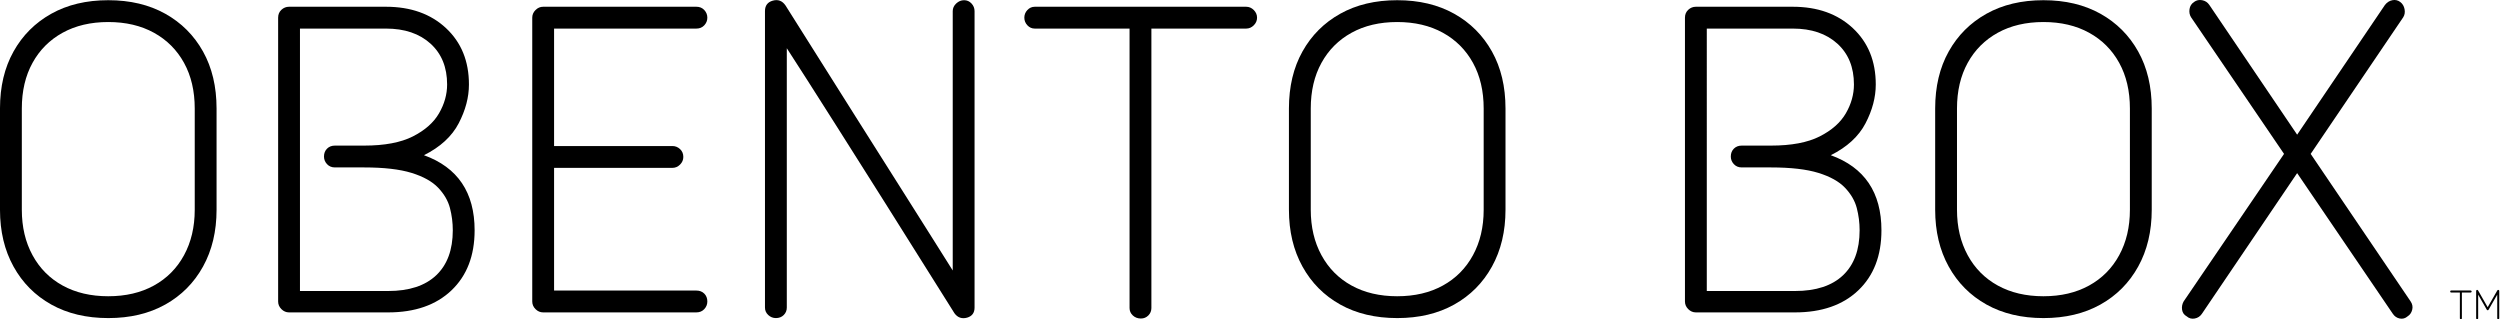
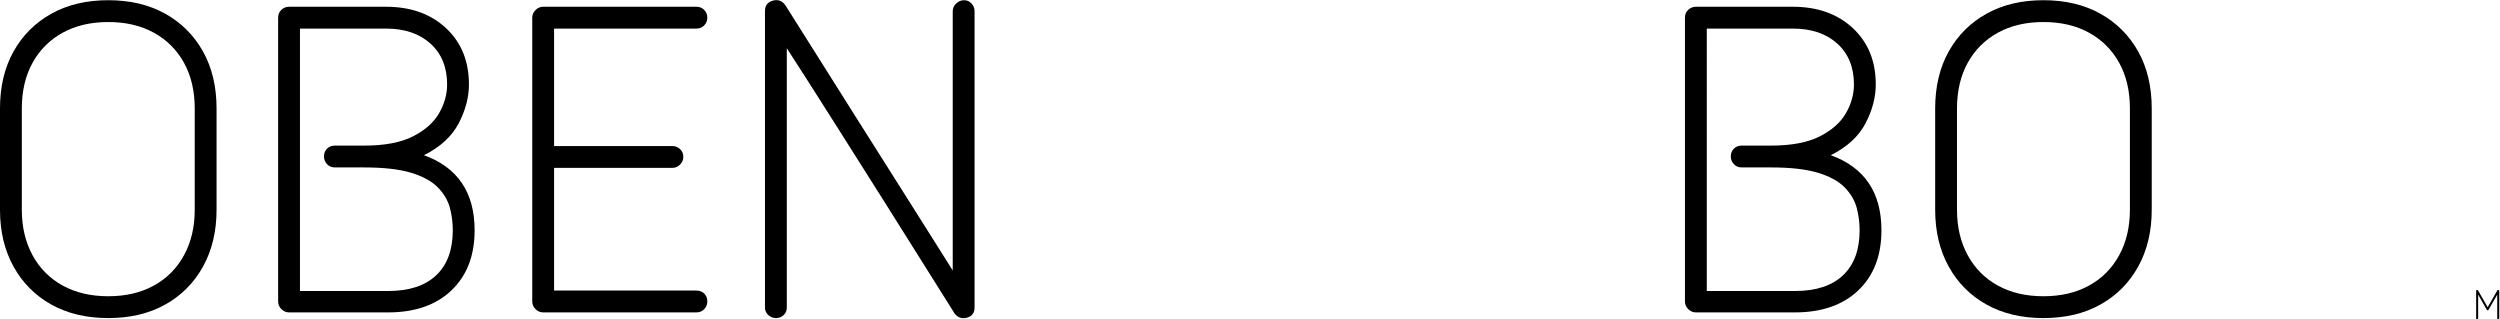
<svg xmlns="http://www.w3.org/2000/svg" xmlns:ns1="http://sodipodi.sourceforge.net/DTD/sodipodi-0.dtd" xmlns:ns2="http://www.inkscape.org/namespaces/inkscape" version="1.1" id="_レイヤー_2" x="0px" y="0px" viewBox="0 0 800.137 102.223" xml:space="preserve" ns1:docname="アセット 1.svg" width="800.137" height="102.223" ns2:version="1.0.2-2 (e86c870879, 2021-01-15)">
  <defs id="defs41" />
  <ns1:namedview pagecolor="#ffffff" bordercolor="#666666" borderopacity="1" objecttolerance="10" gridtolerance="10" guidetolerance="10" ns2:pageopacity="0" ns2:pageshadow="2" ns2:window-width="2560" ns2:window-height="1417" id="namedview39" showgrid="false" ns2:zoom="1.8830117" ns2:cx="420.96799" ns2:cy="73.644997" ns2:window-x="-8" ns2:window-y="-8" ns2:window-maximized="1" ns2:current-layer="_レイヤー_2" />
  <g id="svg8" transform="matrix(1.075,0,0,1.075,-9.226,-22.995)">
    <g id="layer3">
      <g style="enable-background:new" id="g10">
        <path d="m 40.82,116.091 c -6.5,0 -12.155,-1.345 -16.965,-4.03 -4.81,-2.685 -8.56,-6.455 -11.245,-11.311 C 9.923,95.897 8.58,90.265 8.58,83.851 V 53.69 c 0,-6.5 1.343,-12.155 4.03,-16.965 2.686,-4.811 6.435,-8.558 11.245,-11.245 4.81,-2.686 10.465,-4.03 16.965,-4.03 6.5,0 12.155,1.345 16.965,4.03 4.81,2.688 8.558,6.435 11.245,11.245 2.686,4.81 4.03,10.465 4.03,16.965 v 30.161 c 0,6.414 -1.345,12.047 -4.03,16.899 -2.687,4.855 -6.435,8.625 -11.245,11.311 -4.81,2.686 -10.465,4.03 -16.965,4.03 z m 0,-6.5 c 5.2,0 9.728,-1.061 13.585,-3.186 3.855,-2.122 6.846,-5.135 8.97,-9.035 2.123,-3.899 3.185,-8.405 3.185,-13.52 V 53.69 c 0,-5.2 -1.062,-9.728 -3.185,-13.585 -2.125,-3.855 -5.115,-6.846 -8.97,-8.97 -3.857,-2.123 -8.385,-3.186 -13.585,-3.186 -5.2,0 -9.729,1.062 -13.585,3.186 -3.857,2.124 -6.847,5.114 -8.97,8.97 C 16.14,43.962 15.08,48.49 15.08,53.69 v 30.161 c 0,5.114 1.06,9.62 3.185,13.52 2.123,3.9 5.112,6.913 8.97,9.035 3.855,2.124 8.385,3.185 13.585,3.185 z" id="path2" />
        <path d="m 94.639,114.4 c -0.867,0 -1.625,-0.325 -2.275,-0.975 -0.65,-0.65 -0.975,-1.408 -0.975,-2.275 v -84.5 c 0,-0.953 0.325,-1.732 0.975,-2.34 0.65,-0.605 1.408,-0.91 2.275,-0.91 h 28.86 c 7.365,0 13.325,2.125 17.875,6.37 4.55,4.247 6.825,9.837 6.825,16.77 0,3.815 -1.02,7.67 -3.055,11.57 -2.037,3.9 -5.482,7.064 -10.335,9.49 10.053,3.64 15.08,11.095 15.08,22.36 0,7.54 -2.297,13.5 -6.89,17.875 -4.595,4.378 -10.877,6.565 -18.85,6.565 z m 3.25,-6.37 h 26.26 c 6.24,0 11.005,-1.56 14.3,-4.68 3.292,-3.12 4.94,-7.583 4.94,-13.391 0,-2.252 -0.282,-4.462 -0.845,-6.63 -0.564,-2.165 -1.734,-4.18 -3.51,-6.045 -1.777,-1.862 -4.42,-3.335 -7.93,-4.42 -3.51,-1.082 -8.212,-1.625 -14.105,-1.625 h -8.71 c -0.955,0 -1.734,-0.325 -2.34,-0.975 -0.607,-0.65 -0.91,-1.408 -0.91,-2.275 0,-0.952 0.303,-1.732 0.91,-2.34 0.605,-0.605 1.385,-0.91 2.34,-0.91 h 8.71 c 6.065,0 10.898,-0.91 14.495,-2.729 3.595,-1.82 6.195,-4.115 7.8,-6.891 1.603,-2.772 2.405,-5.633 2.405,-8.58 0,-5.112 -1.647,-9.165 -4.94,-12.154 -3.295,-2.99 -7.715,-4.485 -13.26,-4.485 h -25.61 z" id="path4" />
        <path d="m 170.297,114.4 c -0.867,0 -1.625,-0.325 -2.275,-0.975 -0.65,-0.65 -0.975,-1.408 -0.975,-2.275 v -84.5 c 0,-0.865 0.325,-1.625 0.975,-2.275 0.65,-0.649 1.408,-0.975 2.275,-0.975 h 45.63 c 0.953,0 1.733,0.325 2.34,0.975 0.605,0.65 0.91,1.41 0.91,2.275 0,0.867 -0.305,1.625 -0.91,2.275 -0.607,0.649 -1.388,0.975 -2.34,0.975 h -42.38 v 34.97 h 35.23 c 0.865,0 1.625,0.305 2.275,0.91 0.65,0.607 0.975,1.388 0.975,2.34 0,0.867 -0.325,1.625 -0.975,2.275 -0.65,0.649 -1.41,0.975 -2.275,0.975 h -35.23 v 36.53 h 42.38 c 0.953,0 1.733,0.305 2.34,0.91 0.605,0.607 0.91,1.387 0.91,2.34 0,0.867 -0.305,1.625 -0.91,2.275 -0.607,0.649 -1.388,0.975 -2.34,0.975 z" id="path6" />
        <path d="m 239.585,116.091 c -0.867,0 -1.625,-0.305 -2.275,-0.91 -0.65,-0.607 -0.975,-1.343 -0.975,-2.21 V 24.7 c 0,-1.646 0.78,-2.686 2.34,-3.12 1.56,-0.433 2.815,0.045 3.77,1.431 8.06,12.827 14.97,23.79 20.735,32.89 5.762,9.1 10.53,16.64 14.3,22.621 3.77,5.979 6.738,10.683 8.905,14.104 2.166,3.425 4.116,6.522 5.85,9.295 V 24.7 c 0,-0.865 0.345,-1.625 1.04,-2.274 0.693,-0.65 1.473,-0.976 2.34,-0.976 0.866,0 1.603,0.325 2.21,0.976 0.605,0.649 0.91,1.409 0.91,2.274 v 88.271 c 0,1.56 -0.737,2.555 -2.21,2.989 -1.56,0.433 -2.817,0 -3.77,-1.3 -8.06,-12.825 -14.95,-23.79 -20.67,-32.89 -5.72,-9.101 -10.487,-16.64 -14.3,-22.621 -3.815,-5.98 -6.805,-10.681 -8.97,-14.105 -2.167,-3.422 -4.16,-6.52 -5.98,-9.295 v 77.221 c 0,0.867 -0.305,1.603 -0.91,2.21 -0.607,0.606 -1.387,0.911 -2.34,0.911 z" id="path8" />
      </g>
      <g style="enable-background:new" id="g14">
-         <path d="m 348.26,116.221 c -0.955,0 -1.755,-0.305 -2.405,-0.91 -0.65,-0.607 -0.975,-1.343 -0.975,-2.21 V 29.9 h -28.21 c -0.867,0 -1.605,-0.325 -2.21,-0.975 -0.607,-0.65 -0.91,-1.408 -0.91,-2.275 0,-0.865 0.303,-1.625 0.91,-2.275 0.605,-0.649 1.343,-0.975 2.21,-0.975 h 62.92 c 0.865,0 1.625,0.325 2.275,0.975 0.649,0.65 0.975,1.41 0.975,2.275 0,0.867 -0.325,1.625 -0.975,2.275 -0.65,0.649 -1.41,0.975 -2.275,0.975 h -28.21 v 83.201 c 0,0.867 -0.305,1.603 -0.91,2.21 -0.608,0.605 -1.345,0.91 -2.21,0.91 z" id="path12" />
-       </g>
+         </g>
      <g style="enable-background:new" id="g20">
-         <path d="m 424.57,116.091 c -6.5,0 -12.155,-1.345 -16.965,-4.03 -4.811,-2.686 -8.561,-6.455 -11.246,-11.311 -2.687,-4.853 -4.029,-10.485 -4.029,-16.899 V 53.69 c 0,-6.5 1.343,-12.155 4.029,-16.965 2.686,-4.811 6.436,-8.558 11.246,-11.245 4.81,-2.686 10.465,-4.03 16.965,-4.03 6.5,0 12.154,1.345 16.965,4.03 4.811,2.688 8.558,6.435 11.244,11.245 2.686,4.81 4.031,10.465 4.031,16.965 v 30.161 c 0,6.414 -1.346,12.047 -4.031,16.899 -2.687,4.855 -6.434,8.625 -11.244,11.311 -4.81,2.686 -10.465,4.03 -16.965,4.03 z m 0,-6.5 c 5.199,0 9.728,-1.061 13.584,-3.186 3.855,-2.122 6.846,-5.135 8.971,-9.035 2.123,-3.899 3.186,-8.405 3.186,-13.52 V 53.69 c 0,-5.2 -1.062,-9.728 -3.186,-13.585 -2.125,-3.855 -5.115,-6.846 -8.971,-8.97 -3.856,-2.123 -8.385,-3.186 -13.584,-3.186 -5.2,0 -9.73,1.062 -13.586,3.186 -3.857,2.124 -6.847,5.114 -8.969,8.97 -2.125,3.857 -3.186,8.385 -3.186,13.585 v 30.161 c 0,5.114 1.061,9.62 3.186,13.52 2.122,3.9 5.111,6.913 8.969,9.035 3.856,2.124 8.386,3.185 13.586,3.185 z" id="path16" />
        <path d="m 513.487,114.4 c -0.867,0 -1.625,-0.325 -2.274,-0.975 -0.65,-0.65 -0.976,-1.408 -0.976,-2.275 v -84.5 c 0,-0.953 0.325,-1.732 0.976,-2.34 0.649,-0.605 1.407,-0.91 2.274,-0.91 h 28.86 c 7.365,0 13.324,2.125 17.875,6.37 4.55,4.247 6.824,9.837 6.824,16.77 0,3.815 -1.02,7.67 -3.055,11.57 -2.037,3.9 -5.482,7.064 -10.335,9.49 10.053,3.64 15.08,11.095 15.08,22.36 0,7.54 -2.298,13.5 -6.89,17.875 -4.596,4.378 -10.878,6.565 -18.851,6.565 z m 3.25,-6.37 h 26.26 c 6.24,0 11.005,-1.56 14.3,-4.68 3.293,-3.12 4.94,-7.583 4.94,-13.391 0,-2.252 -0.282,-4.462 -0.845,-6.63 -0.564,-2.165 -1.734,-4.18 -3.51,-6.045 -1.777,-1.862 -4.42,-3.335 -7.931,-4.42 -3.51,-1.082 -8.212,-1.625 -14.104,-1.625 h -8.711 c -0.954,0 -1.734,-0.325 -2.34,-0.975 -0.607,-0.65 -0.91,-1.408 -0.91,-2.275 0,-0.952 0.303,-1.732 0.91,-2.34 0.605,-0.605 1.386,-0.91 2.34,-0.91 h 8.711 c 6.064,0 10.897,-0.91 14.494,-2.729 3.596,-1.82 6.195,-4.115 7.801,-6.891 1.603,-2.772 2.404,-5.633 2.404,-8.58 0,-5.112 -1.646,-9.165 -4.939,-12.154 -3.295,-2.99 -7.715,-4.485 -13.26,-4.485 h -25.61 z" id="path18" />
      </g>
      <g style="enable-background:new" id="g24">
        <path d="m 616.97,116.091 c -6.5,0 -12.154,-1.345 -16.965,-4.03 -4.81,-2.686 -8.56,-6.455 -11.245,-11.311 -2.687,-4.853 -4.029,-10.485 -4.029,-16.899 V 53.69 c 0,-6.5 1.343,-12.155 4.029,-16.965 2.686,-4.811 6.436,-8.558 11.245,-11.245 4.811,-2.686 10.465,-4.03 16.965,-4.03 6.5,0 12.155,1.345 16.966,4.03 4.81,2.688 8.558,6.435 11.244,11.245 2.686,4.81 4.03,10.465 4.03,16.965 v 30.161 c 0,6.414 -1.345,12.047 -4.03,16.899 -2.687,4.855 -6.435,8.625 -11.244,11.311 -4.811,2.685 -10.466,4.03 -16.966,4.03 z m 0,-6.5 c 5.2,0 9.729,-1.061 13.585,-3.186 3.855,-2.122 6.846,-5.135 8.971,-9.035 2.122,-3.899 3.185,-8.405 3.185,-13.52 V 53.69 c 0,-5.2 -1.062,-9.728 -3.185,-13.585 -2.125,-3.855 -5.115,-6.846 -8.971,-8.97 -3.856,-2.123 -8.385,-3.186 -13.585,-3.186 -5.199,0 -9.729,1.062 -13.585,3.186 -3.857,2.124 -6.847,5.114 -8.97,8.97 -2.125,3.857 -3.185,8.385 -3.185,13.585 v 30.161 c 0,5.114 1.06,9.62 3.185,13.52 2.123,3.9 5.112,6.913 8.97,9.035 3.855,2.124 8.386,3.185 13.585,3.185 z" id="path22" />
      </g>
      <g style="enable-background:new" id="g28">
-         <path d="m 659.61,115.57 c -0.78,-0.435 -1.235,-1.085 -1.365,-1.95 -0.13,-0.865 0.021,-1.689 0.455,-2.47 L 688.6,67.209 660.91,26.52 c -0.435,-0.692 -0.585,-1.495 -0.455,-2.405 0.13,-0.91 0.585,-1.625 1.365,-2.145 0.692,-0.521 1.495,-0.693 2.404,-0.521 0.91,0.175 1.625,0.65 2.146,1.431 l 26.13,38.61 26.13,-38.609 c 0.605,-0.78 1.343,-1.256 2.21,-1.431 0.865,-0.173 1.646,0 2.34,0.521 0.693,0.52 1.126,1.234 1.301,2.145 0.172,0.91 0.042,1.713 -0.391,2.405 l -27.56,40.689 29.77,43.941 c 0.521,0.78 0.671,1.604 0.455,2.47 -0.217,0.865 -0.672,1.516 -1.365,1.95 -0.694,0.605 -1.475,0.822 -2.34,0.65 -0.867,-0.175 -1.56,-0.65 -2.08,-1.431 L 692.5,72.93 664.16,114.79 c -0.521,0.78 -1.235,1.256 -2.146,1.431 -0.909,0.172 -1.711,-0.045 -2.404,-0.651 z" id="path26" />
-       </g>
+         </g>
    </g>
    <g style="enable-background:new" id="g35">
-       <path d="m 741.26,116.448 c -0.088,0 -0.162,-0.028 -0.222,-0.084 -0.061,-0.056 -0.09,-0.124 -0.09,-0.204 v -7.68 h -2.604 c -0.08,0 -0.148,-0.03 -0.204,-0.09 -0.056,-0.061 -0.084,-0.13 -0.084,-0.21 0,-0.08 0.028,-0.15 0.084,-0.21 0.056,-0.061 0.124,-0.091 0.204,-0.091 h 5.808 c 0.08,0 0.15,0.03 0.211,0.091 0.06,0.06 0.09,0.13 0.09,0.21 0,0.08 -0.03,0.149 -0.09,0.21 -0.061,0.06 -0.131,0.09 -0.211,0.09 h -2.604 v 7.68 c 0,0.08 -0.028,0.148 -0.084,0.204 -0.056,0.056 -0.124,0.084 -0.204,0.084 z" id="path31" />
      <path d="m 746.096,116.437 c -0.08,0 -0.15,-0.028 -0.21,-0.084 -0.06,-0.057 -0.09,-0.124 -0.09,-0.204 V 108 c 0,-0.144 0.076,-0.244 0.228,-0.3 0.145,-0.04 0.256,0.008 0.336,0.145 l 2.868,5.016 2.88,-5.016 c 0.032,-0.064 0.082,-0.108 0.15,-0.133 0.067,-0.023 0.13,-0.027 0.186,-0.012 0.152,0.056 0.229,0.156 0.229,0.3 v 8.148 c 0,0.08 -0.03,0.147 -0.09,0.204 -0.061,0.056 -0.135,0.084 -0.223,0.084 -0.08,0 -0.147,-0.028 -0.204,-0.084 -0.056,-0.057 -0.084,-0.124 -0.084,-0.204 v -7.032 l -2.579,4.488 c -0.049,0.104 -0.137,0.156 -0.265,0.156 -0.112,0 -0.2,-0.053 -0.264,-0.156 l -2.568,-4.488 v 7.032 c 0,0.08 -0.028,0.147 -0.084,0.204 -0.056,0.056 -0.128,0.085 -0.216,0.085 z" id="path33" />
    </g>
  </g>
</svg>